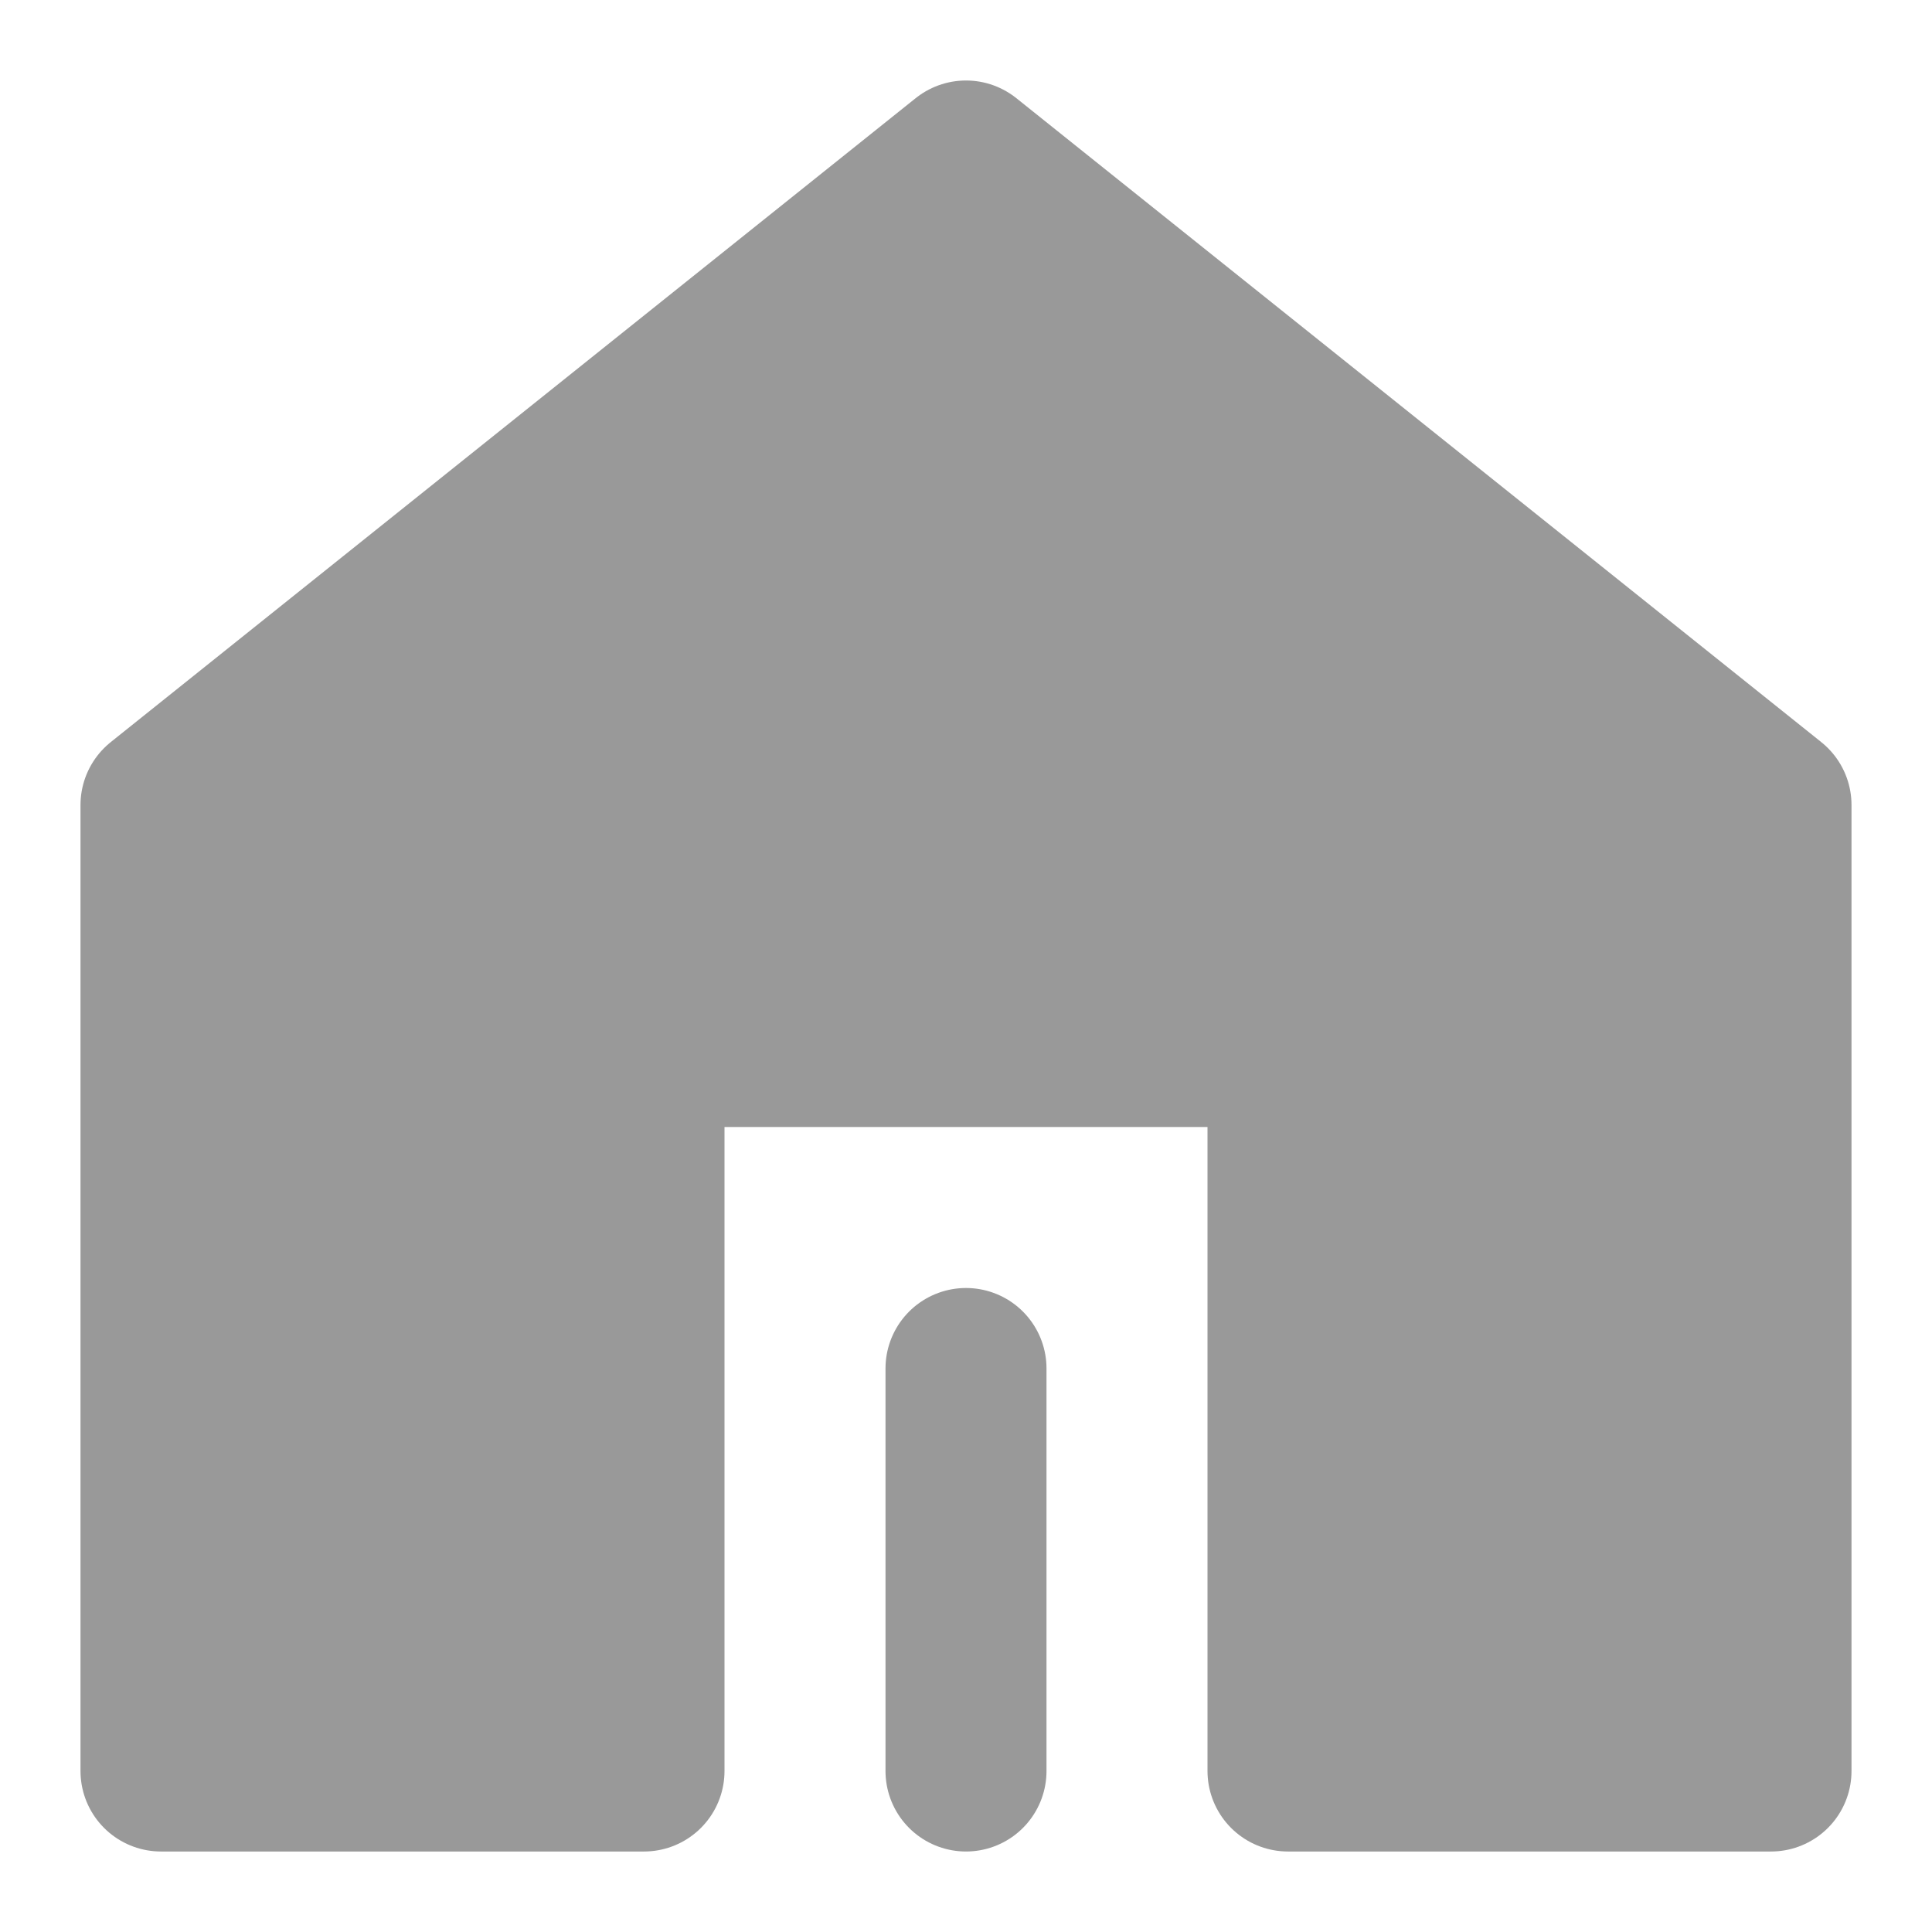
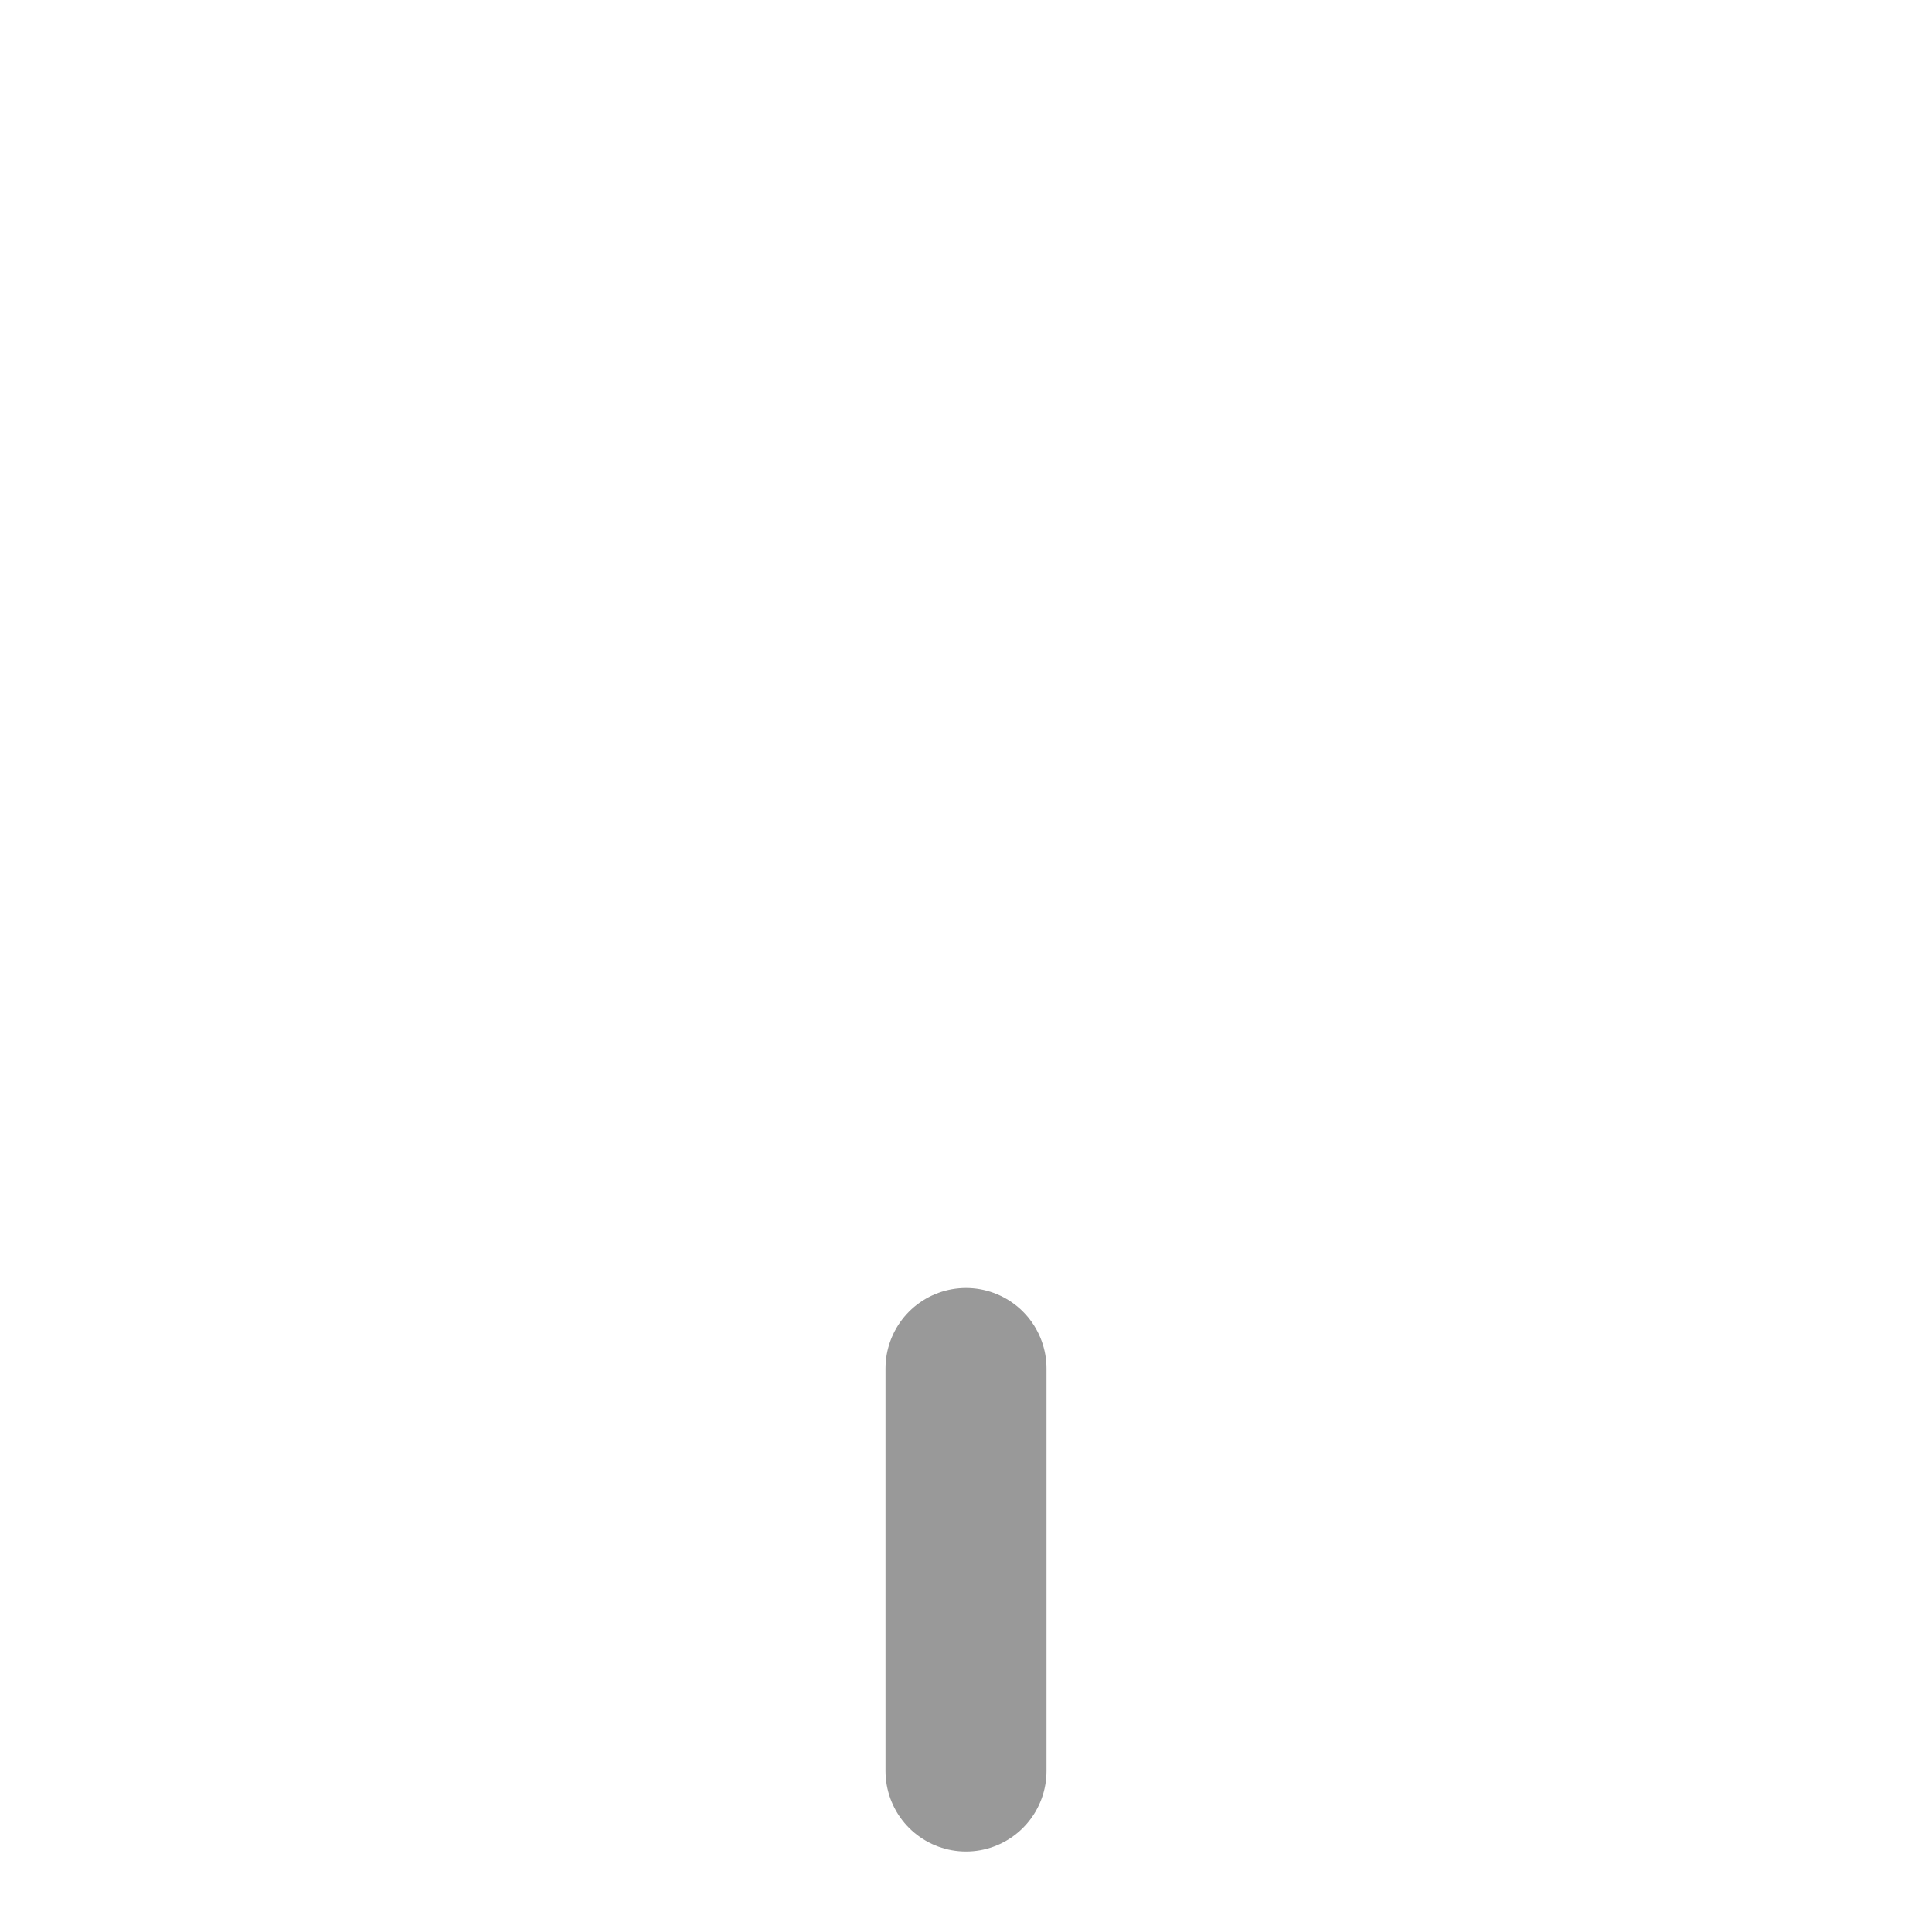
<svg xmlns="http://www.w3.org/2000/svg" width="24" height="24" viewBox="0 0 24 24" fill="none">
-   <path d="M22 22V10L12 2L2 10V22H8V13H16V22H22Z" fill="#999999" stroke="#999999" stroke-width="2" stroke-linejoin="round" />
  <path d="M12 22V17" stroke="#999999" stroke-width="2" stroke-linecap="round" stroke-linejoin="round" />
</svg>